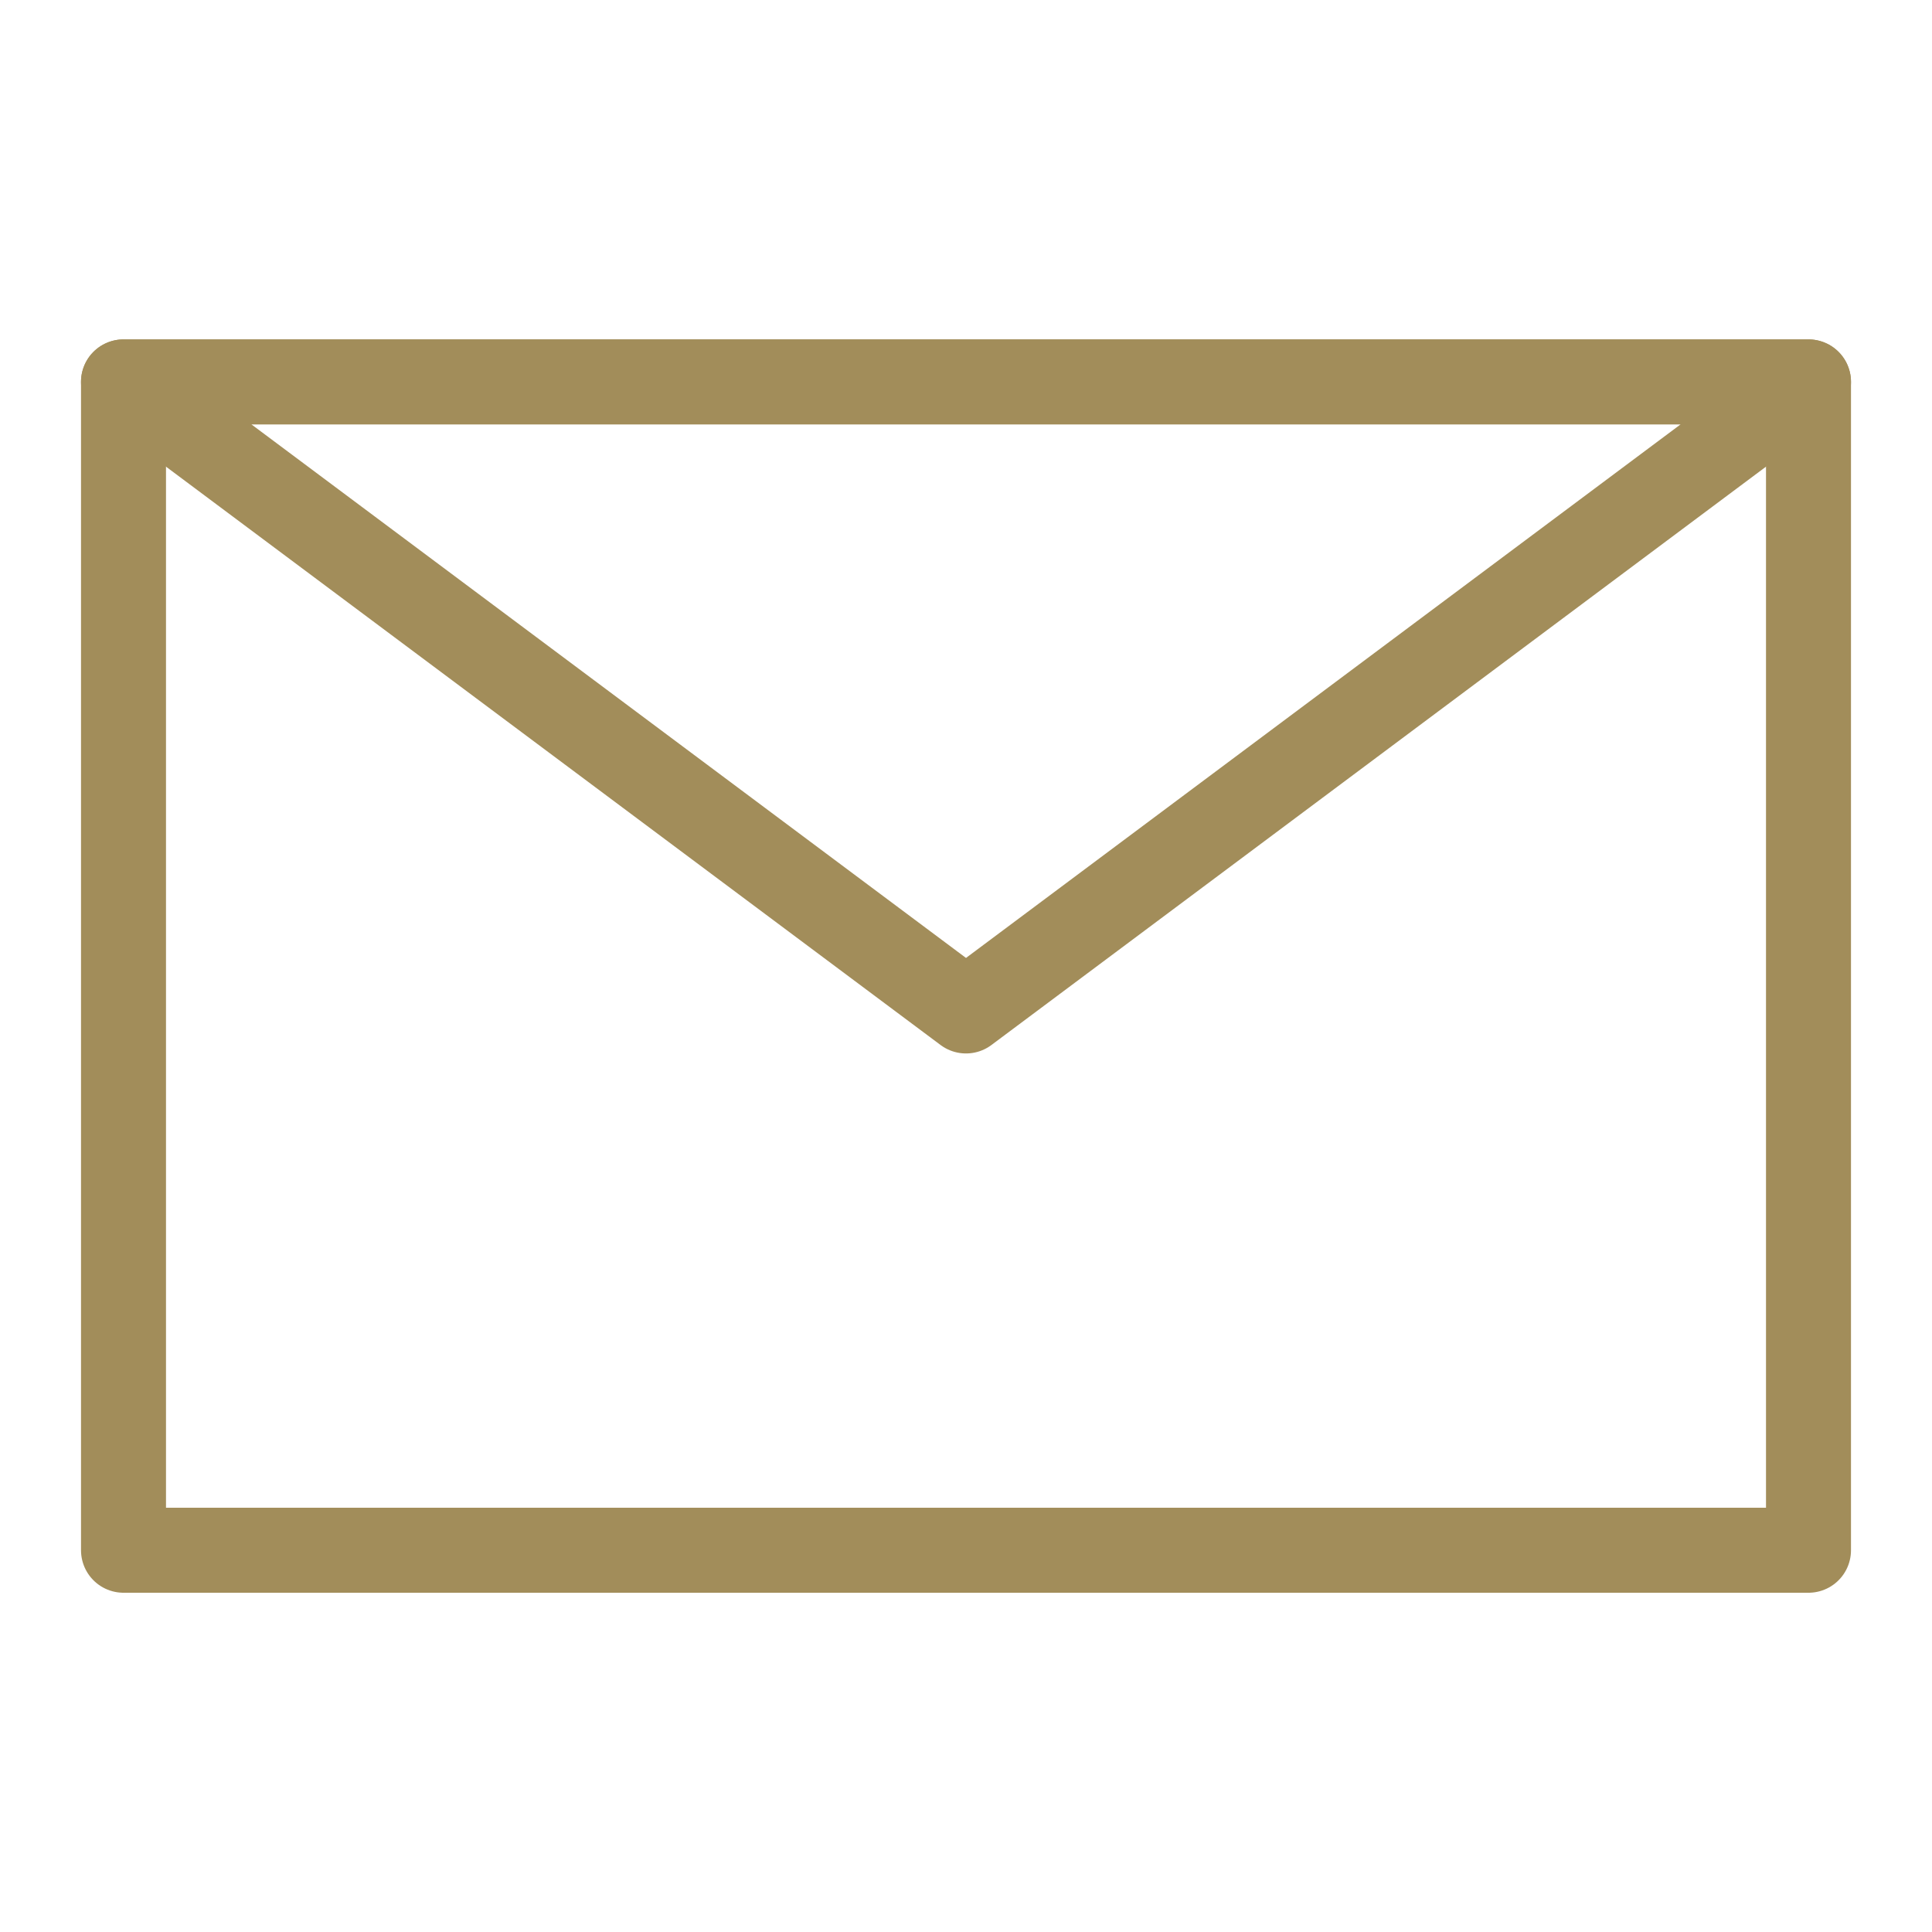
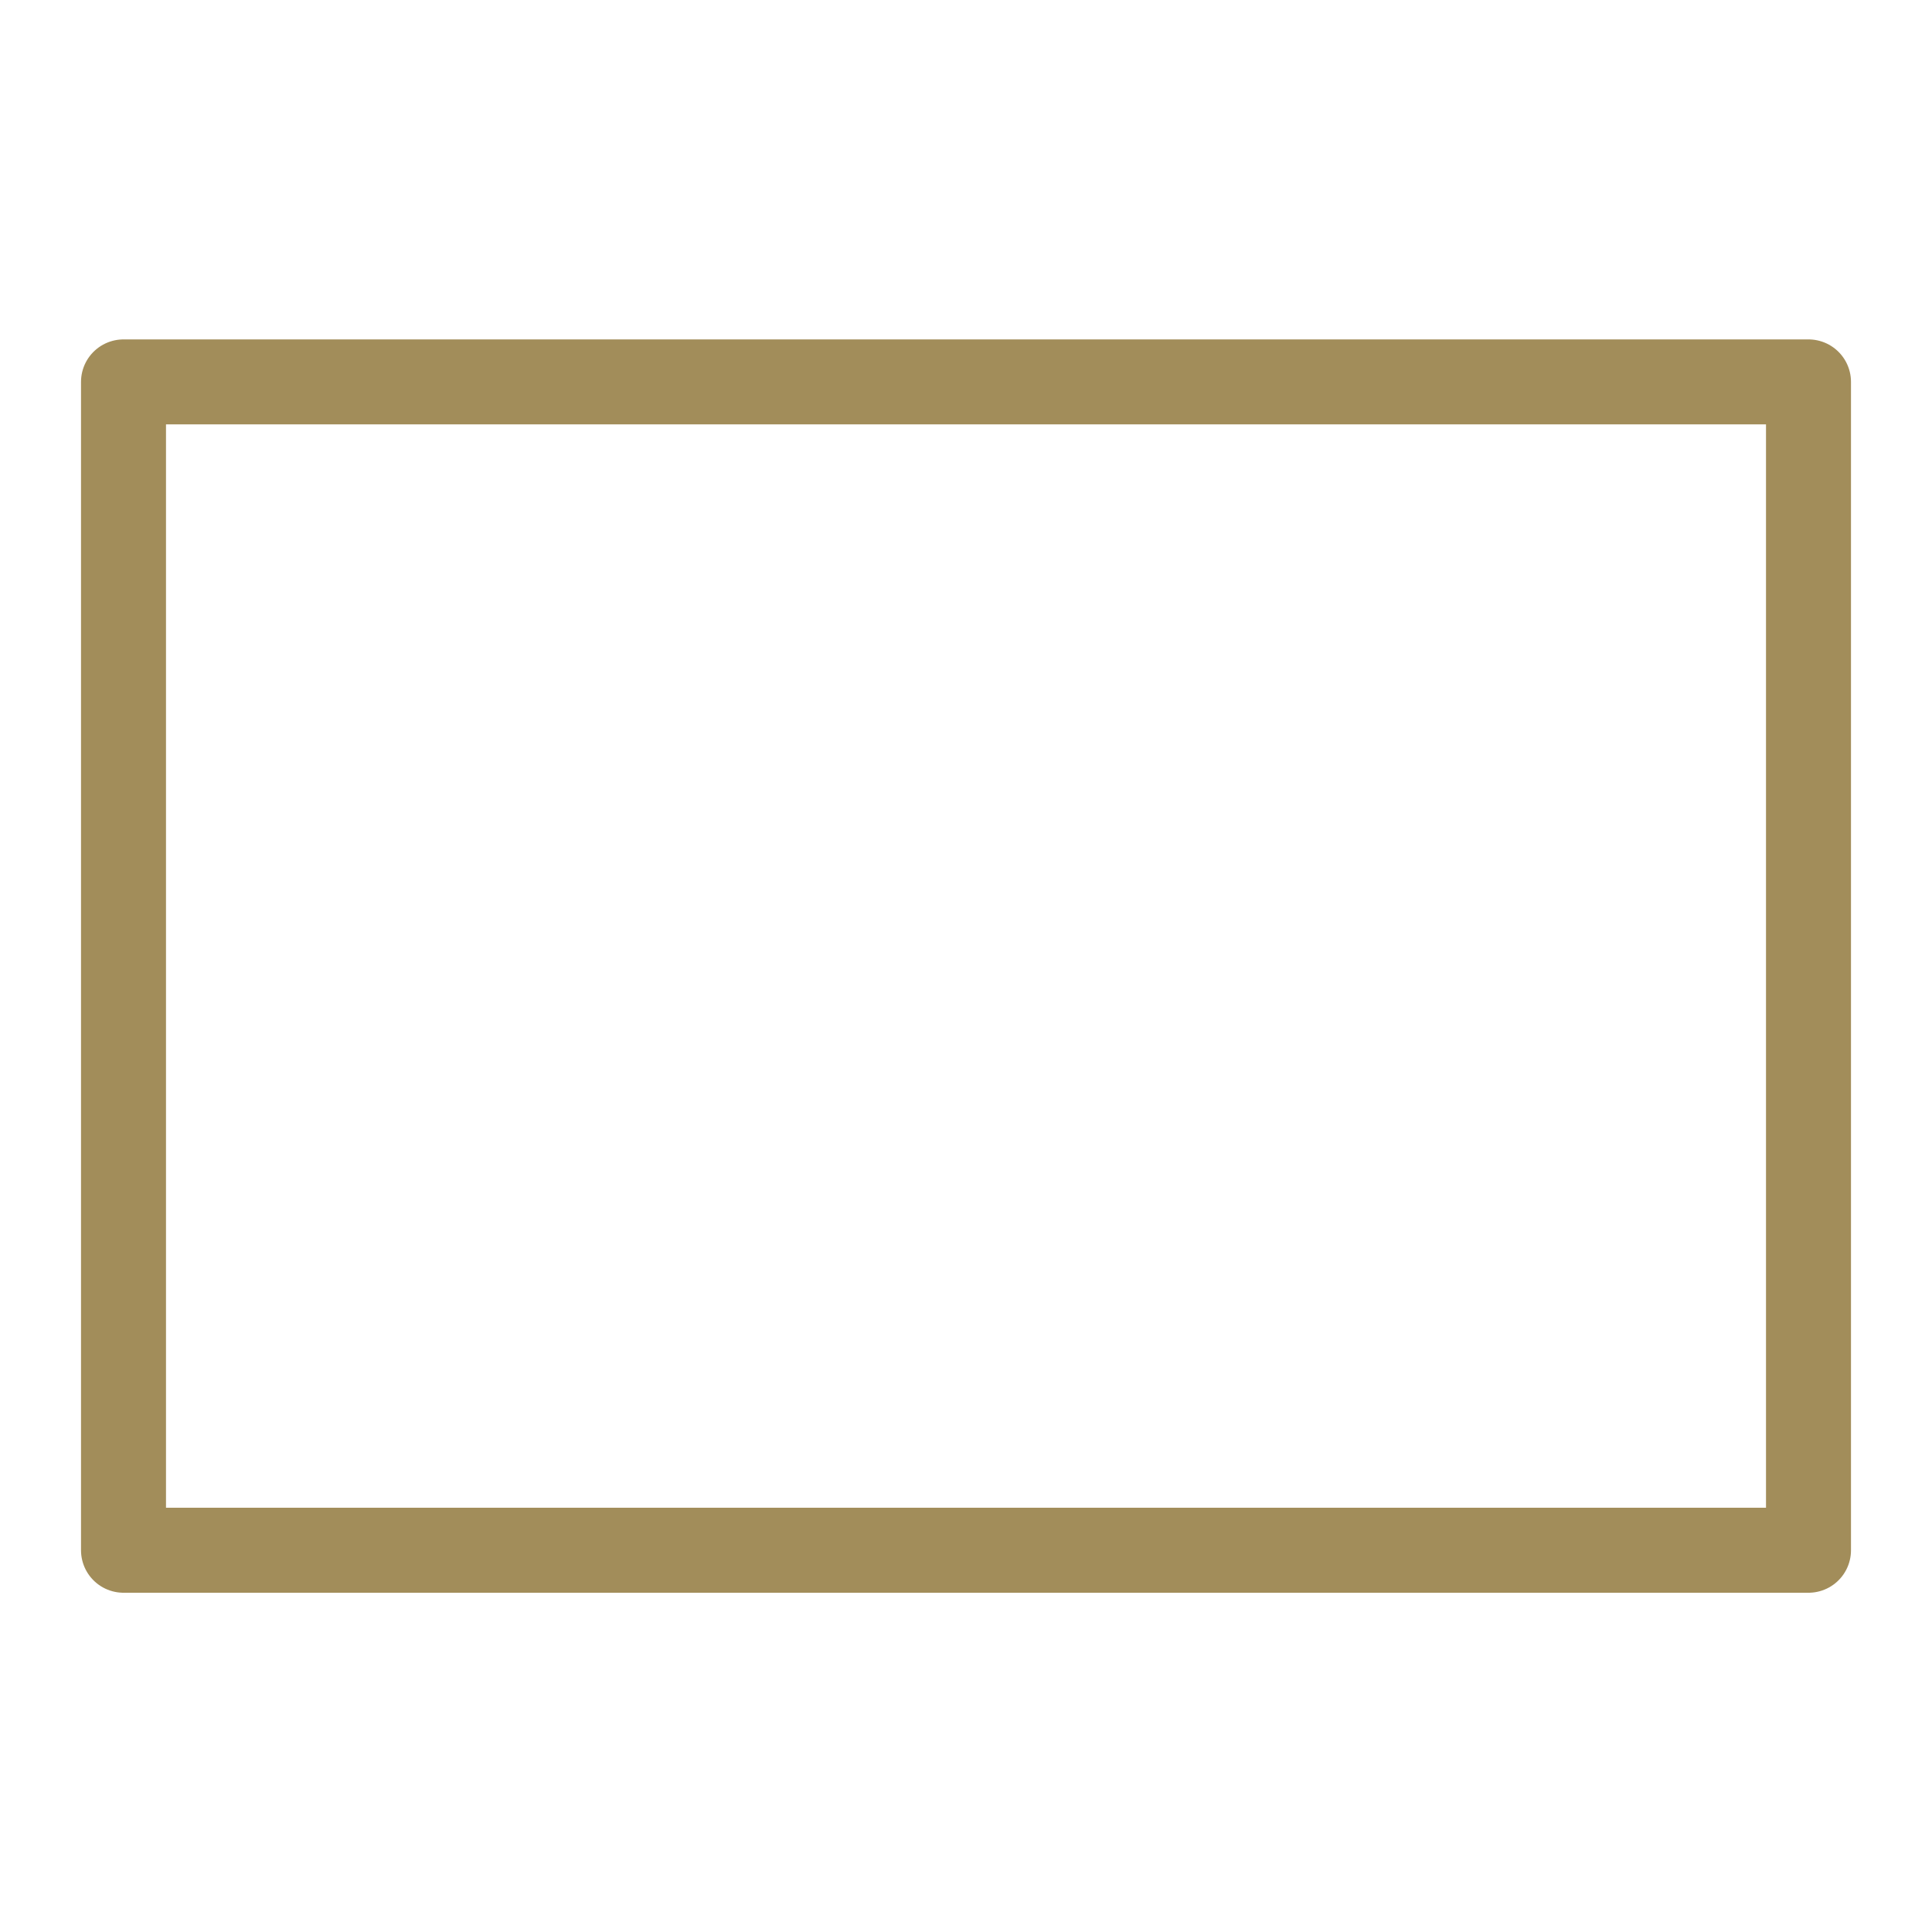
<svg xmlns="http://www.w3.org/2000/svg" id="Layer_12" data-name="Layer 12" viewBox="0 0 128.9 128.9">
  <defs>
    <style>.cls-1{fill:none;stroke:#a28d5a;stroke-linecap:round;stroke-linejoin:round;stroke-width:5.67px;}</style>
  </defs>
  <title>pratta icon mail</title>
  <rect class="cls-1" x="8.24" y="25.48" width="112.42" height="77.95" />
-   <polygon class="cls-1" points="120.66 25.48 8.24 25.48 64.45 67.45 120.66 25.48" />
</svg>